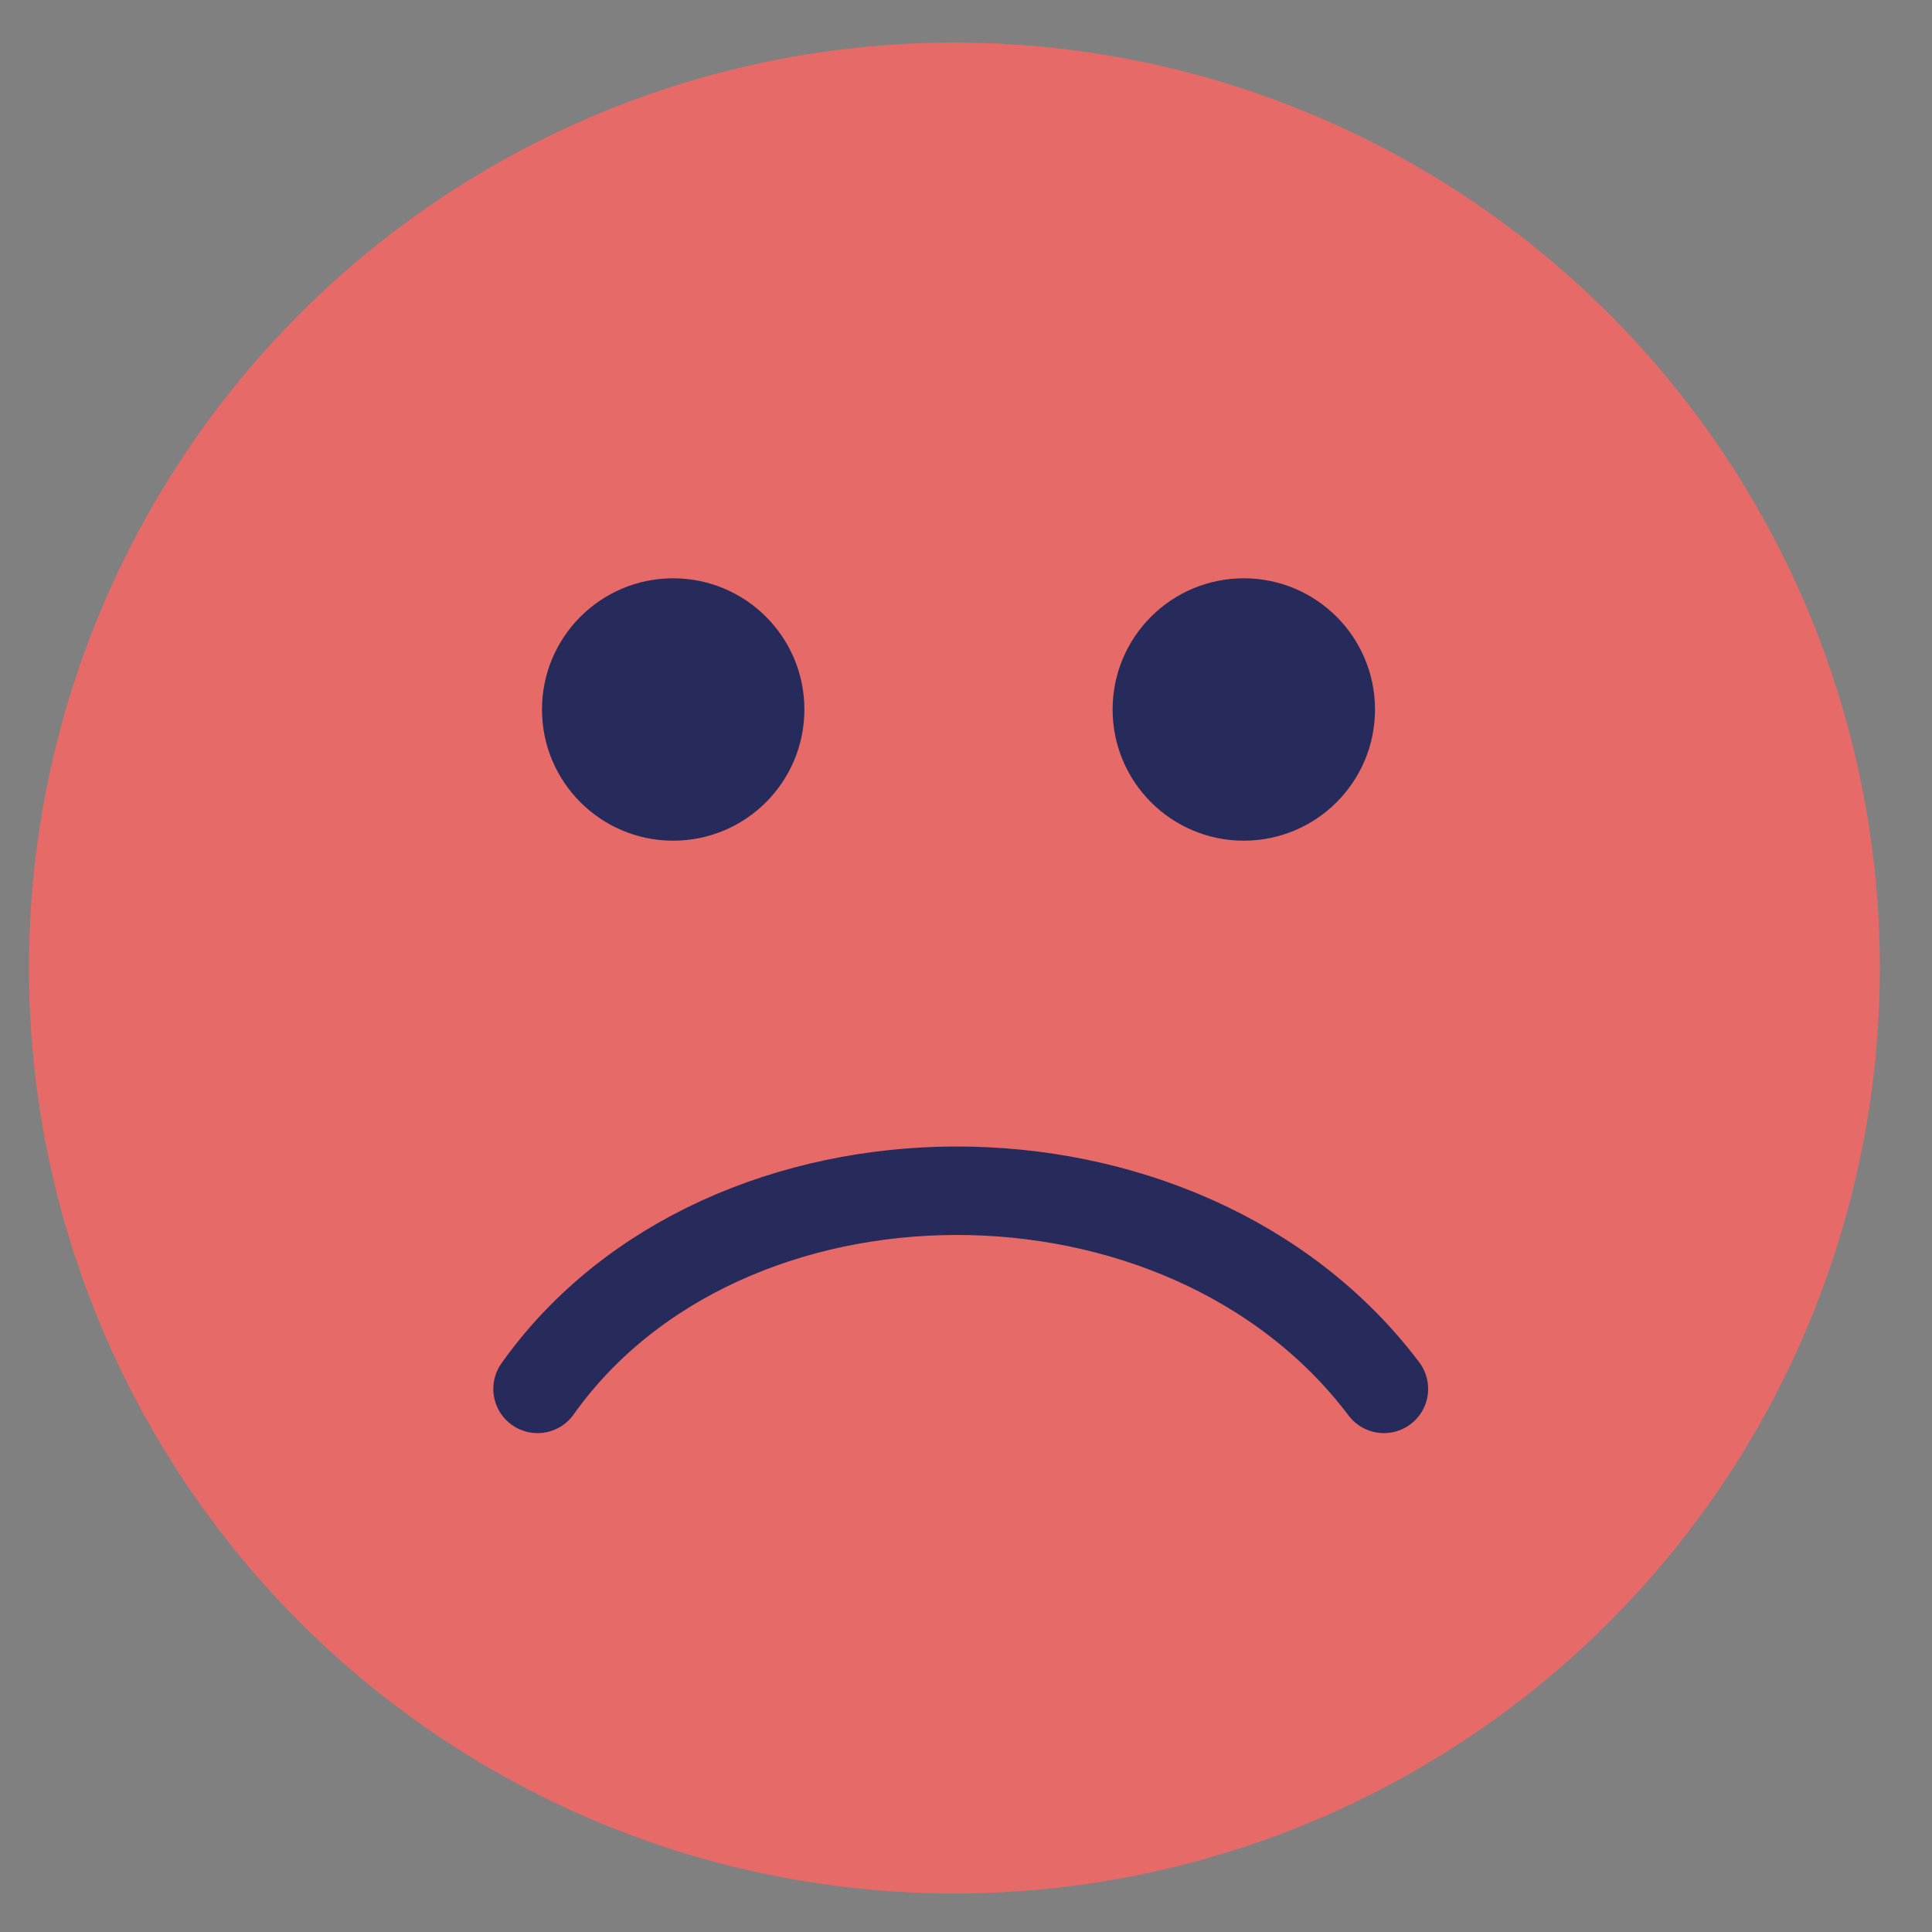
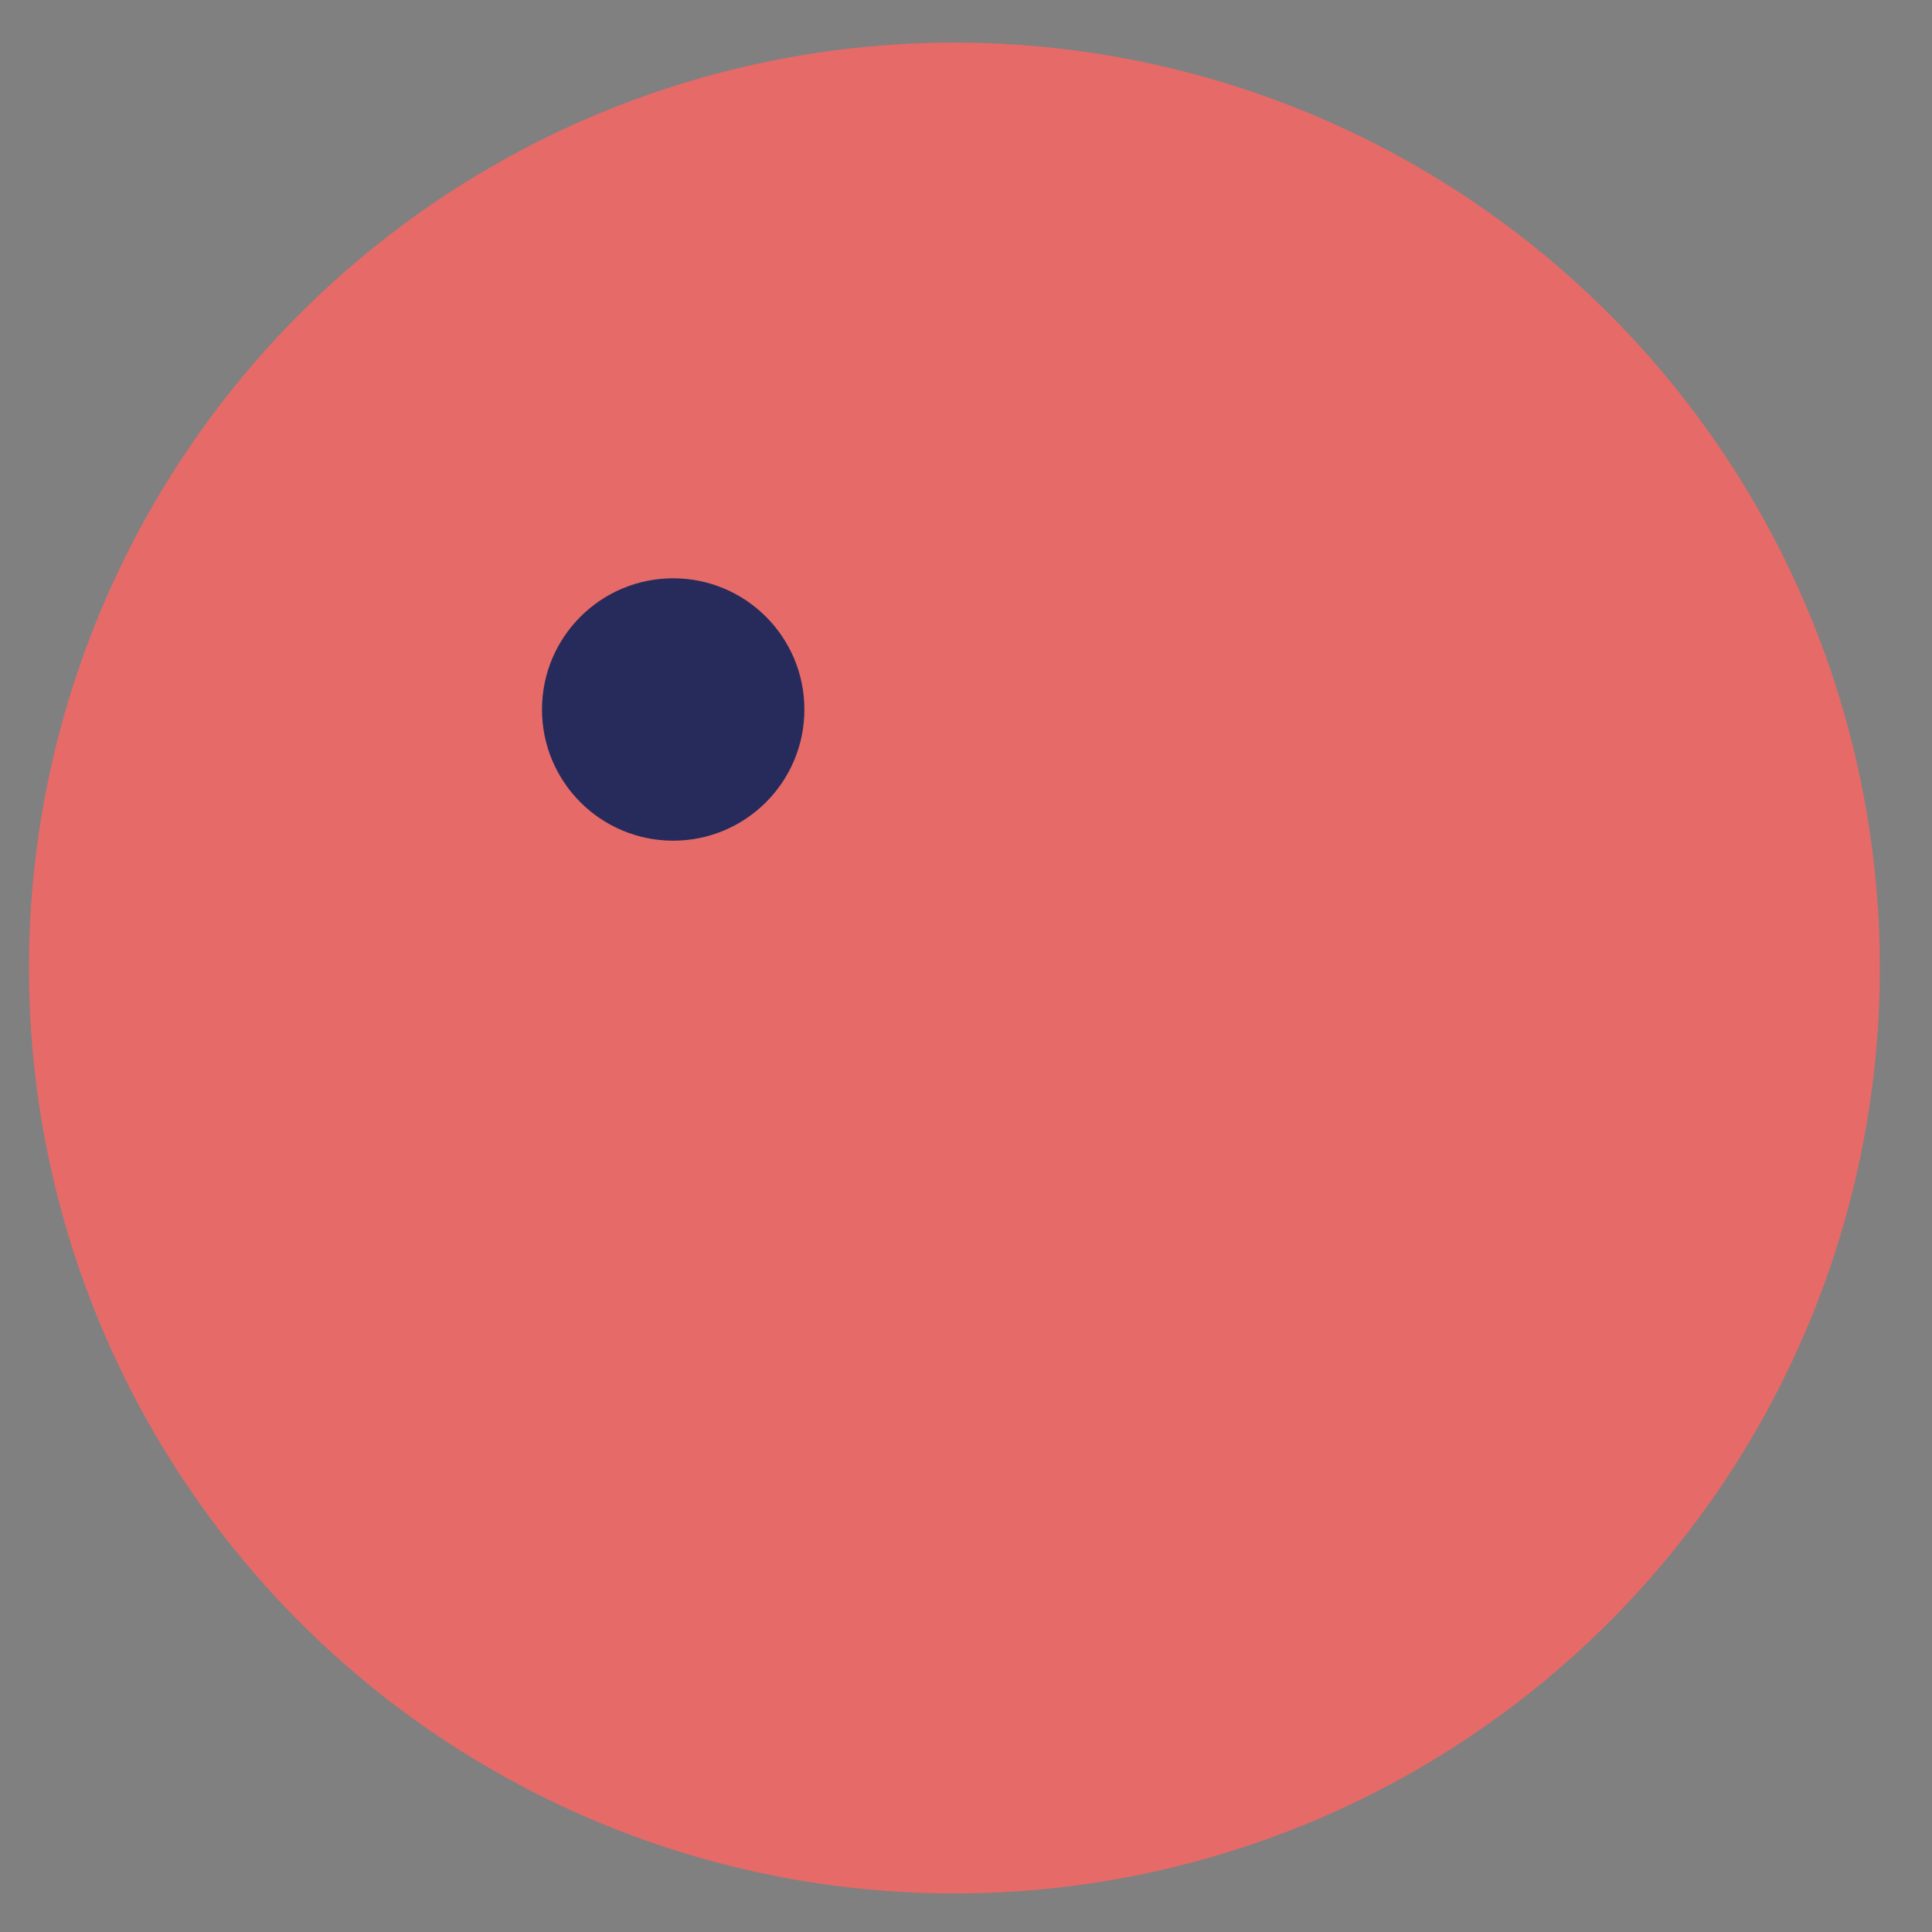
<svg xmlns="http://www.w3.org/2000/svg" xmlns:ns1="http://sodipodi.sourceforge.net/DTD/sodipodi-0.dtd" xmlns:ns2="http://www.inkscape.org/namespaces/inkscape" ns1:docname="sad-active.svg" ns2:version="1.0 (4035a4fb49, 2020-05-01)" id="svg951" version="1.1" viewBox="0 0 43 43" height="43mm" width="43mm">
  <rect x="0" y="0" width="43" height="43" fill="#808080" stroke="none" />
  <defs id="defs945" />
  <ns1:namedview ns2:window-maximized="0" ns2:window-y="0" ns2:window-x="76" ns2:window-height="728" ns2:window-width="1274" showgrid="false" ns2:document-rotation="0" ns2:current-layer="layer1" ns2:document-units="mm" ns2:cy="93.24748" ns2:cx="79.385165" ns2:zoom="2.8" ns2:pageshadow="2" ns2:pageopacity="0.0" borderopacity="1.0" bordercolor="#666666" pagecolor="#ffffff" id="base" />
  <g id="layer1" ns2:groupmode="layer" ns2:label="Layer 1">
    <circle style="fill:#E66A68;stroke:#E66A68;stroke-width:1.969;stroke-linecap:round;stroke-miterlimit:4;stroke-dasharray:none;stroke-opacity:1;fill-opacity:1" id="path867" cx="21.242" cy="21.545" r="19.613" />
    <circle style="fill:#272b5b;fill-opacity:1;stroke:none;stroke-width:0.208;stroke-linecap:round;stroke-miterlimit:4;stroke-dasharray:none;stroke-opacity:1" id="path877" cx="14.983" cy="15.791" r="2.92" />
-     <circle r="2.92" cy="15.791" cx="27.683" id="circle879" style="fill:#272b5b;fill-opacity:1;stroke:none;stroke-width:0.208;stroke-linecap:round;stroke-miterlimit:4;stroke-dasharray:none;stroke-opacity:1" />
-     <path style="fill:none;stroke:#272b5b;stroke-width:1.969;stroke-linecap:round;stroke-linejoin:miter;stroke-miterlimit:4;stroke-dasharray:none;stroke-opacity:1" d="m 11.964,30.912 c 4.155,-5.847 14.374,-5.913 18.837,0" id="path885" ns1:nodetypes="cc" />
-     <rect ry="0.843" y="12.001" x="-30.049" height="8.788" width="10.489" id="rect1539" style="fill:#ffffff;stroke:#ffffff;stroke-width:1.969;stroke-linecap:round;stroke-opacity:1" />
  </g>
</svg>